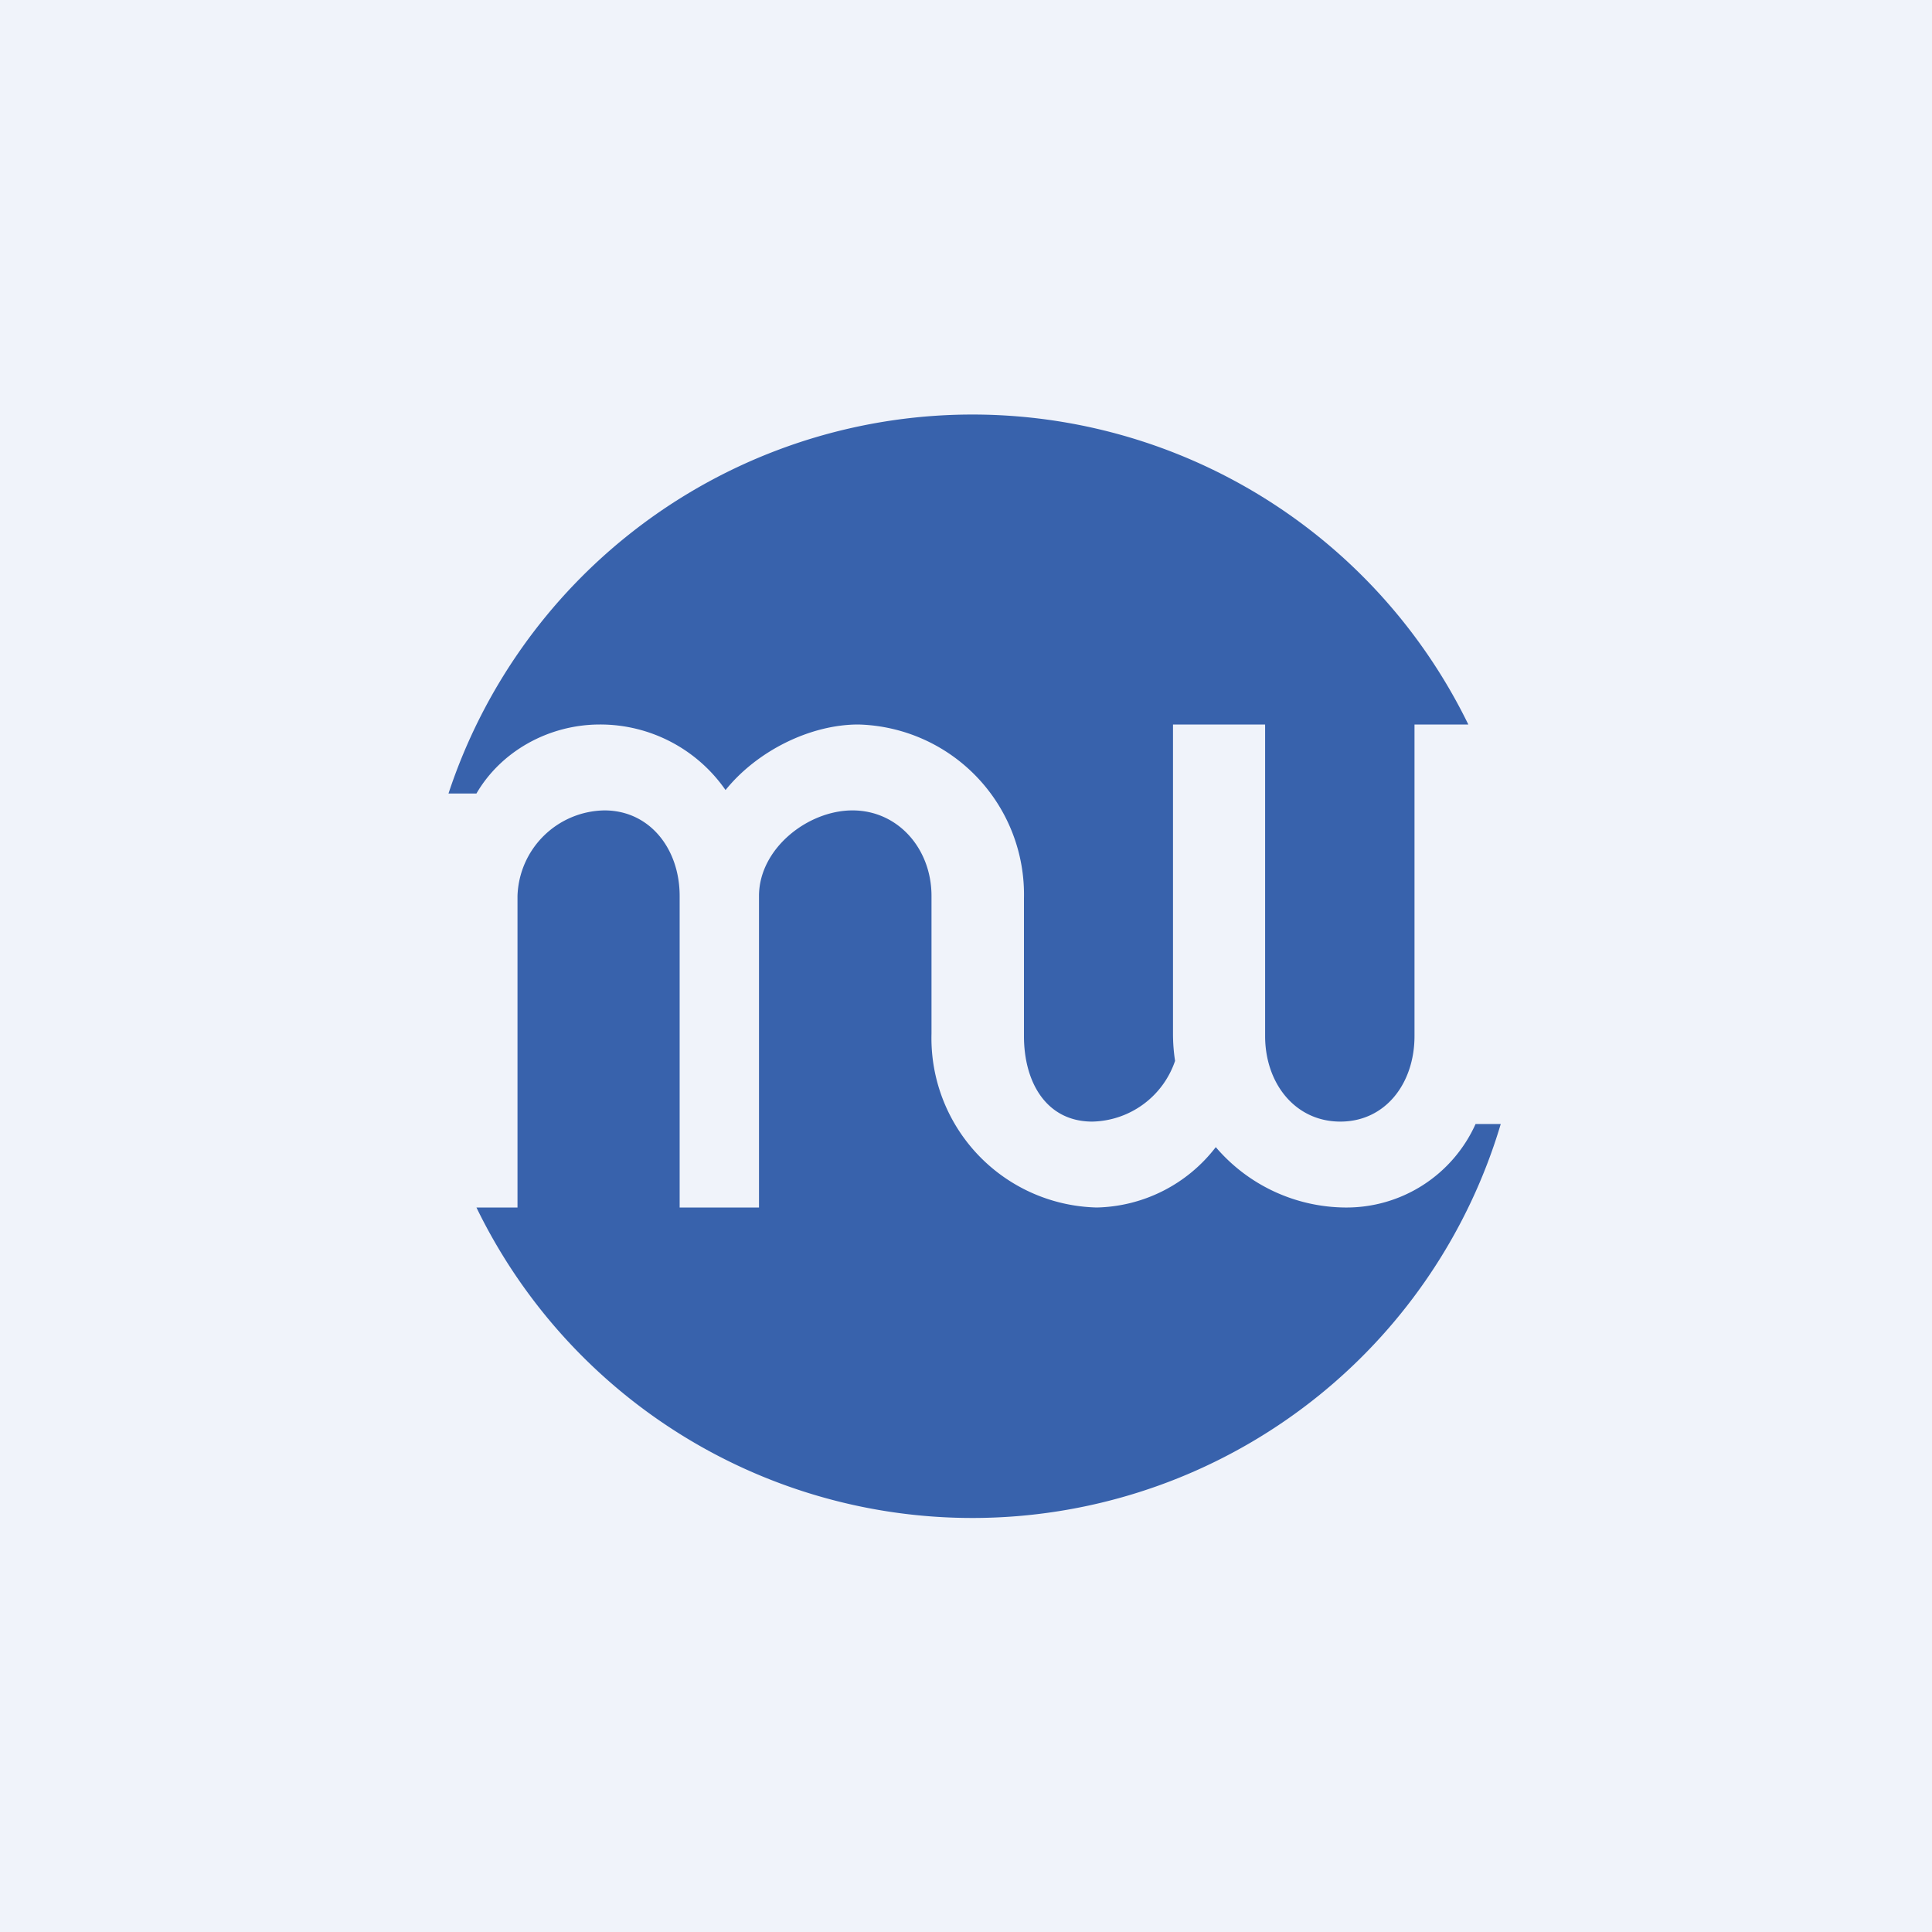
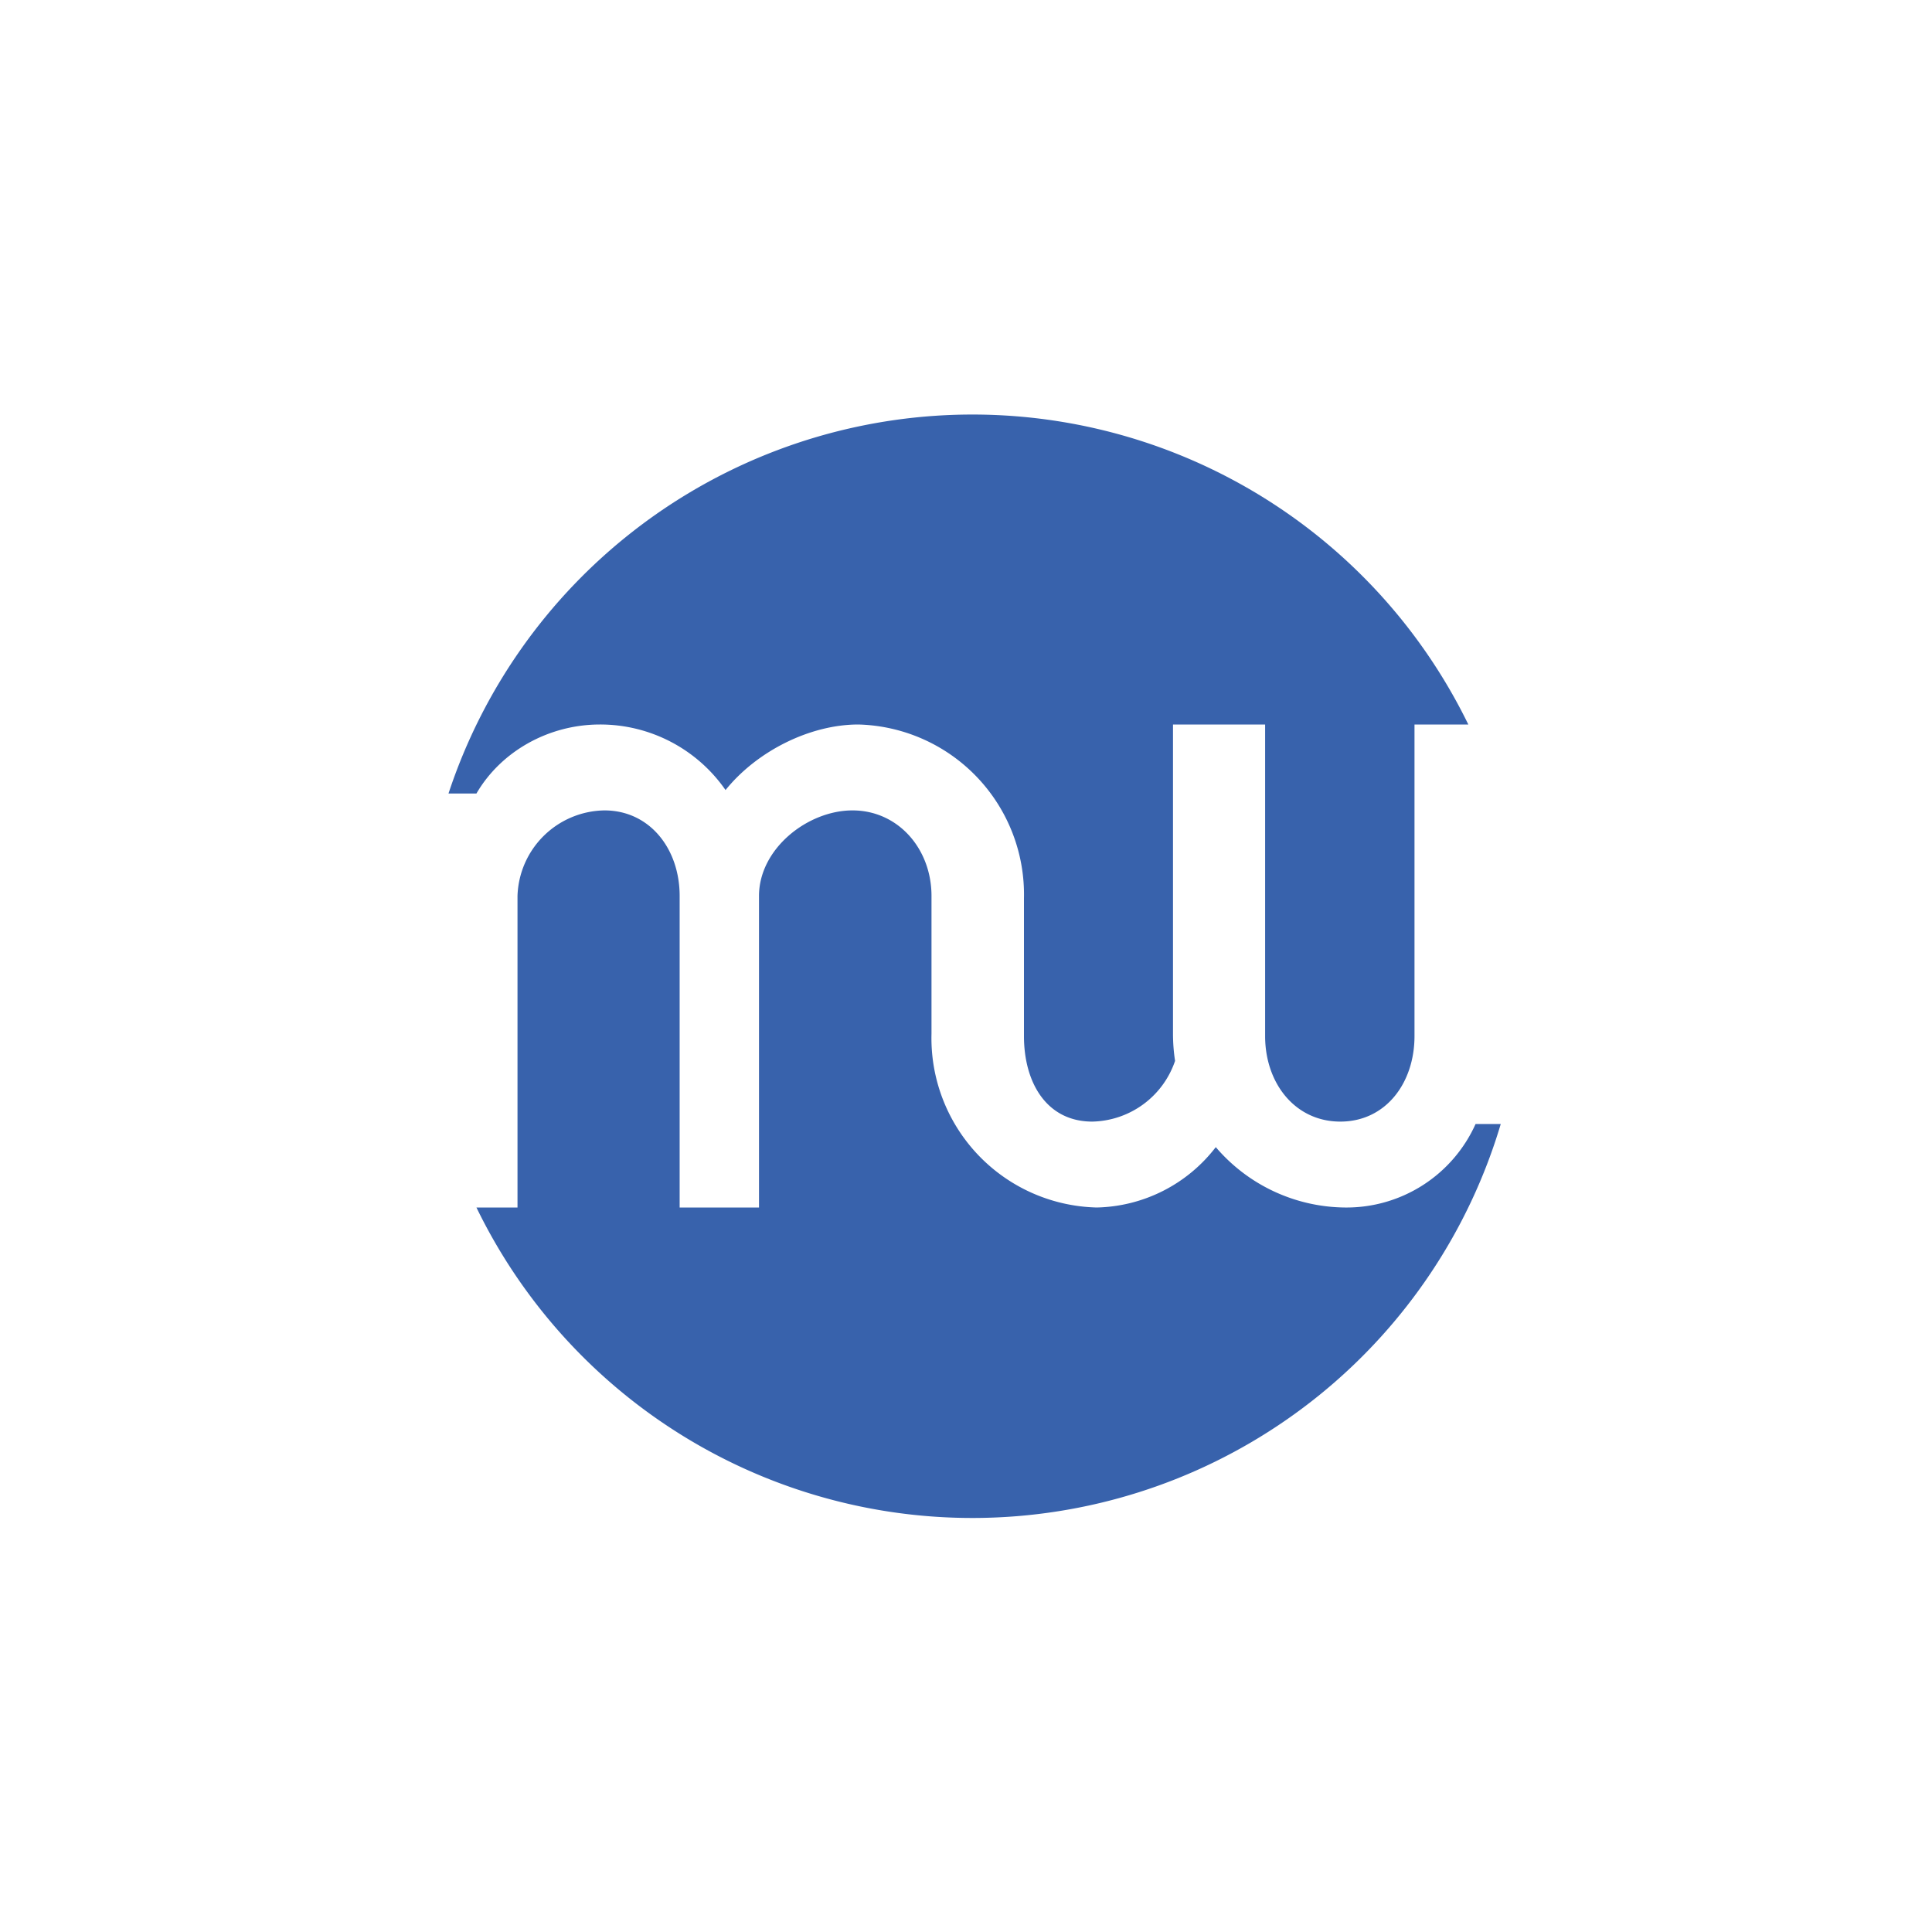
<svg xmlns="http://www.w3.org/2000/svg" width="56" height="56" viewBox="0 0 56 56">
-   <path fill="#F0F3FA" d="M0 0h56v56H0z" />
  <path d="M42.56 21H41v9.03c0 1.37-.84 2.48-2.15 2.48s-2.18-1.11-2.18-2.48V21H34v8.96c0 .27.02.53.06.79a2.59 2.59 0 0 1-2.4 1.76c-1.31 0-1.98-1.11-1.98-2.48v-3.99a4.93 4.93 0 0 0-4.8-5.04c-1.39 0-2.93.76-3.85 1.9a4.42 4.42 0 0 0-3.64-1.9c-1.49 0-2.87.78-3.58 2H13a15.99 15.99 0 0 1 29.56-2Zm.94 11.58h-.73A4.1 4.1 0 0 1 38.98 35a4.98 4.98 0 0 1-3.74-1.75A4.47 4.47 0 0 1 31.79 35 4.91 4.91 0 0 1 27 29.96V25.97c0-1.37-.97-2.48-2.29-2.48-1.3 0-2.71 1.11-2.71 2.48V35h-2.3v-9.03c0-1.37-.87-2.48-2.18-2.48A2.56 2.56 0 0 0 15 25.97V35h-1.19a15.98 15.98 0 0 0 29.69-2.42Z" fill="#3862AC" />
</svg>